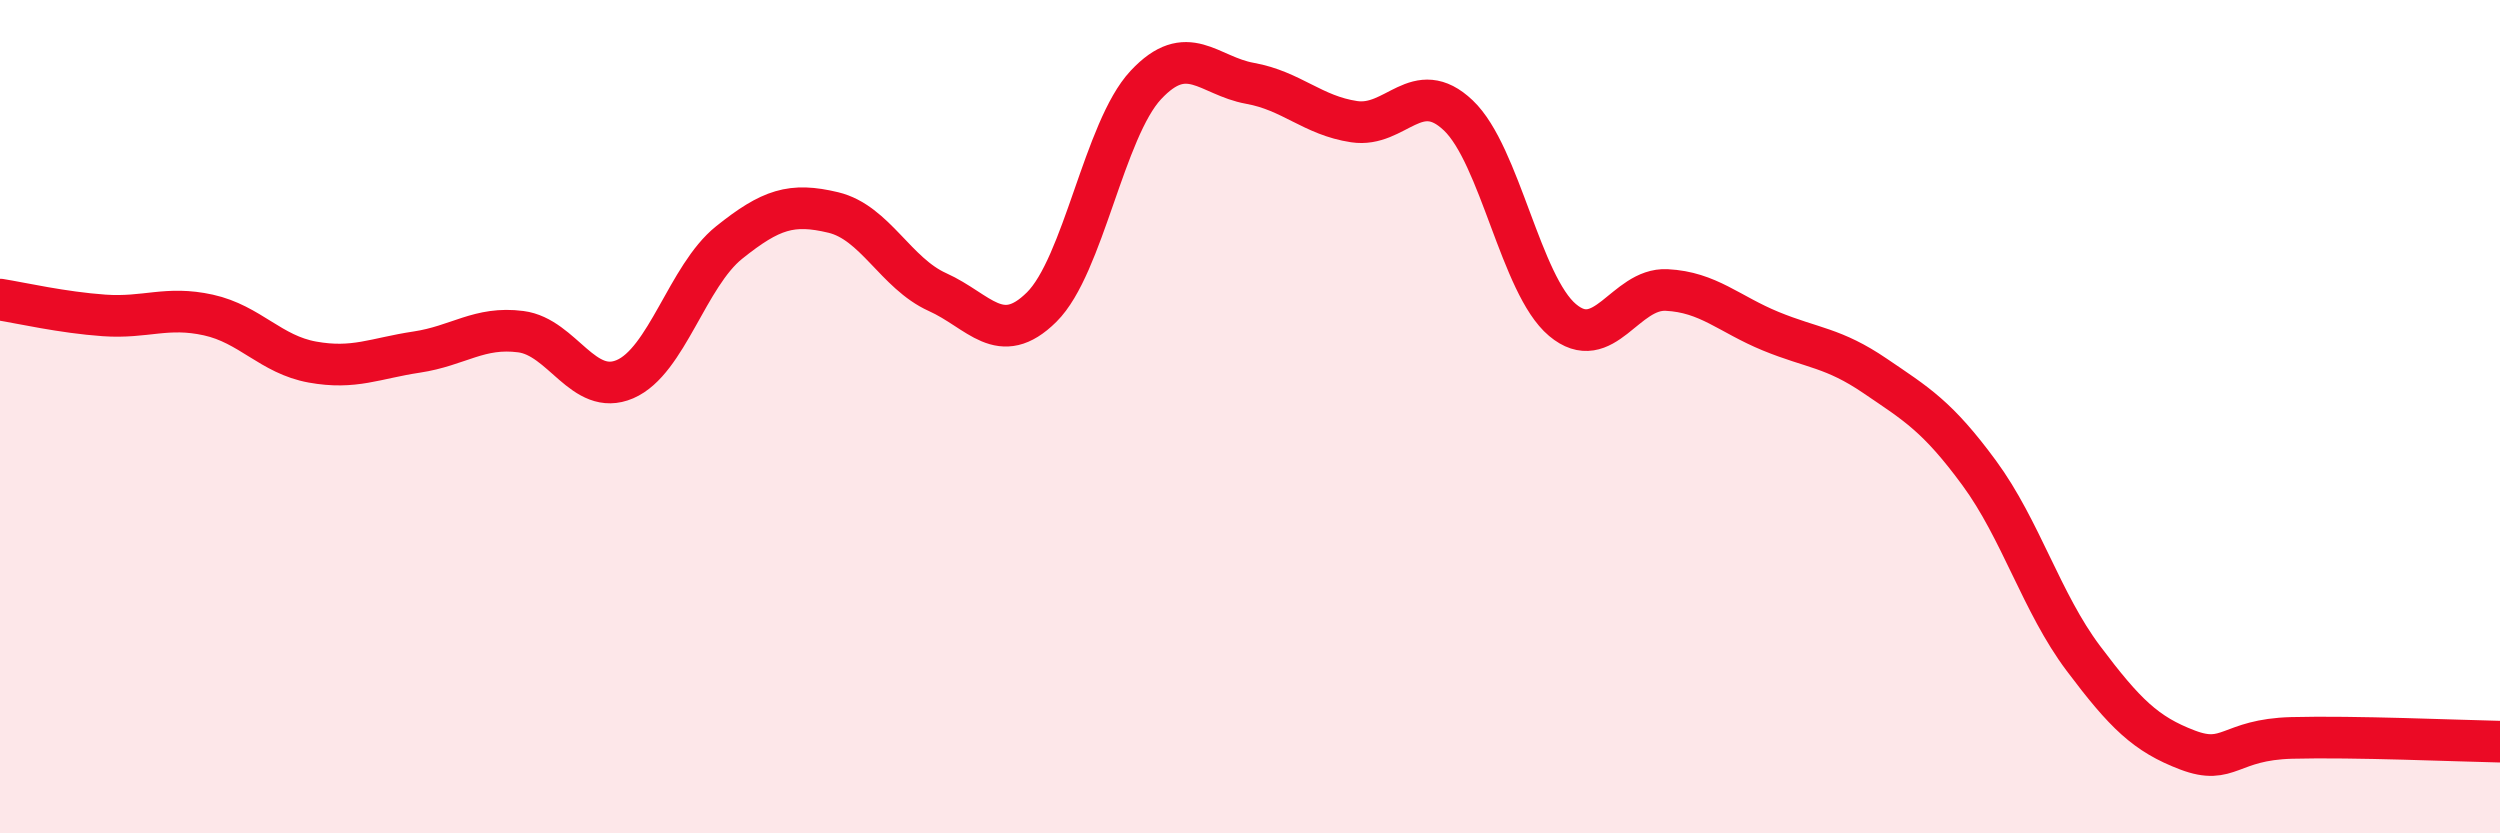
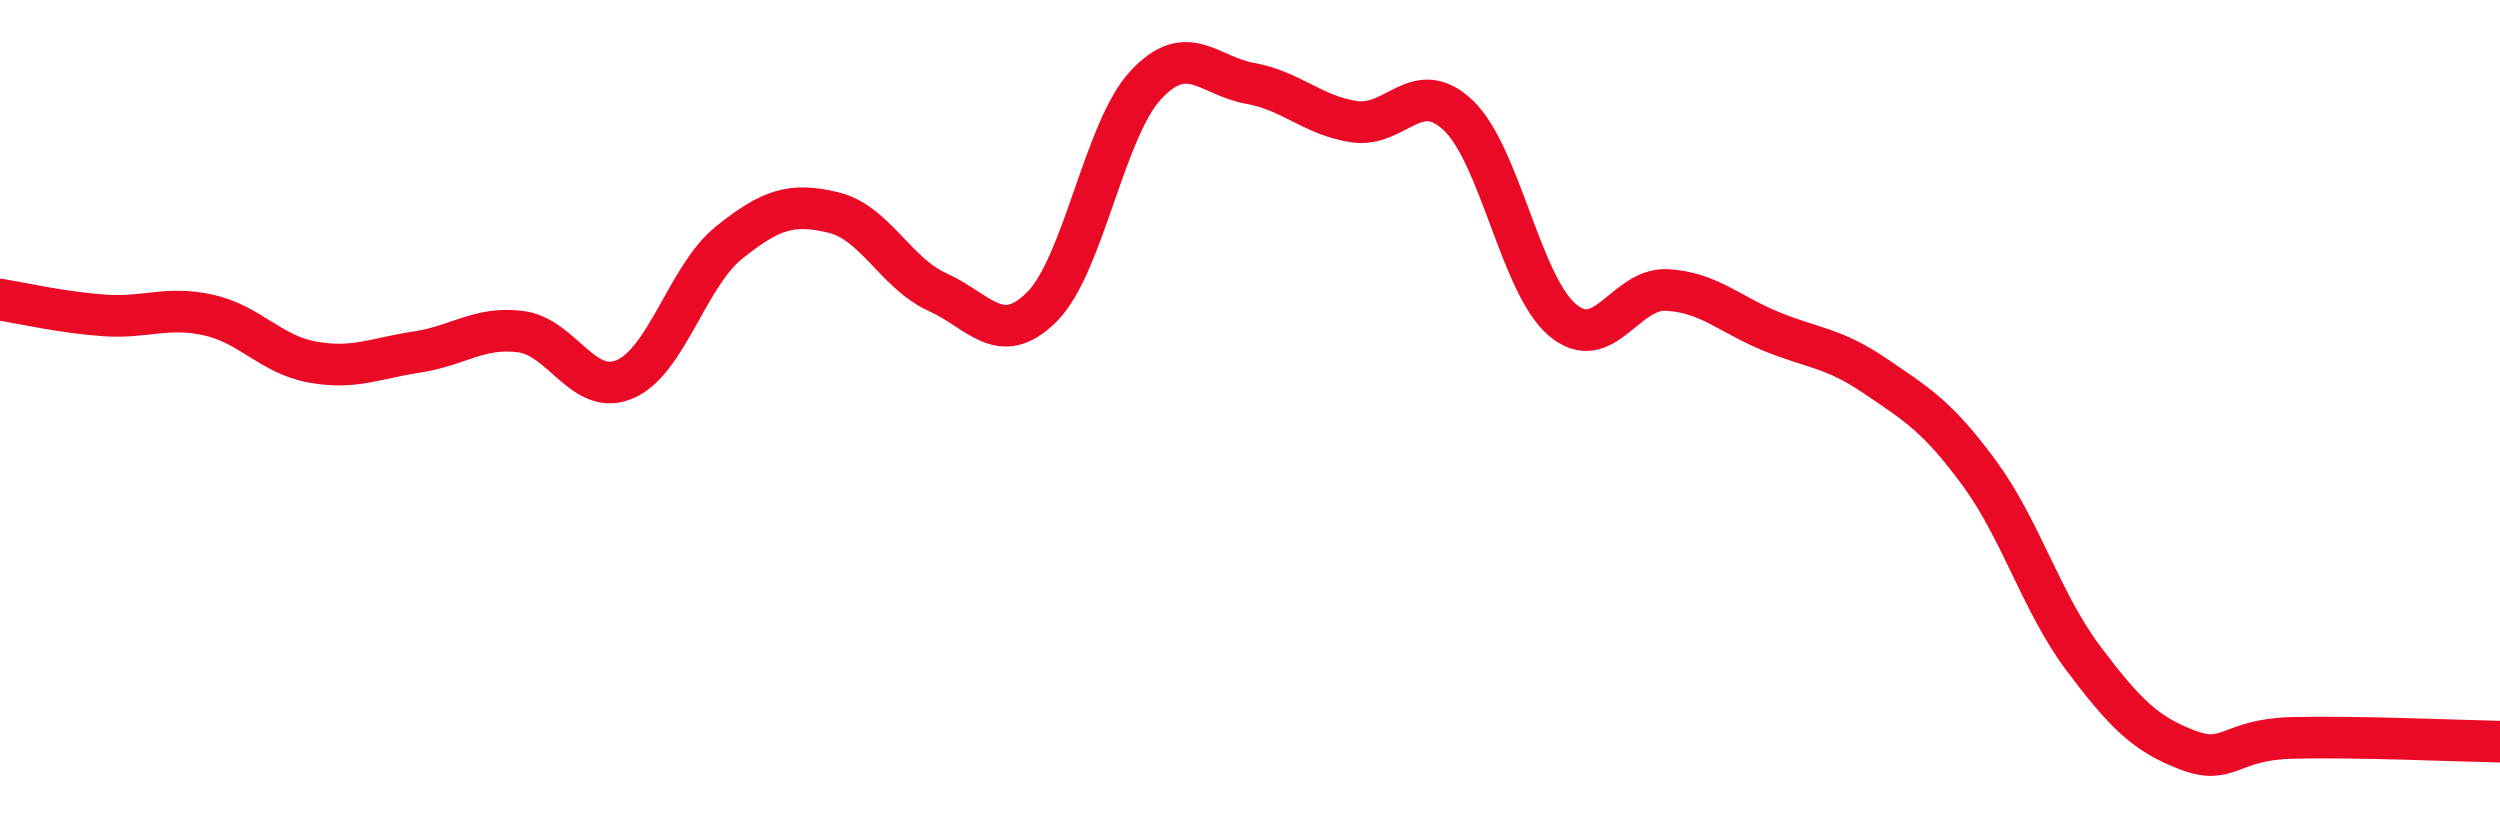
<svg xmlns="http://www.w3.org/2000/svg" width="60" height="20" viewBox="0 0 60 20">
-   <path d="M 0,7.19 C 0.5,7.27 1.5,7.5 2.5,7.57 C 3.5,7.64 4,7.34 5,7.56 C 6,7.78 6.5,8.51 7.5,8.69 C 8.5,8.87 9,8.6 10,8.45 C 11,8.3 11.5,7.83 12.5,7.96 C 13.5,8.09 14,9.53 15,9.1 C 16,8.67 16.5,6.62 17.5,5.82 C 18.5,5.02 19,4.86 20,5.1 C 21,5.34 21.5,6.56 22.5,7.01 C 23.5,7.46 24,8.36 25,7.37 C 26,6.38 26.5,3.11 27.5,2.04 C 28.5,0.97 29,1.82 30,2 C 31,2.18 31.5,2.77 32.5,2.92 C 33.5,3.07 34,1.82 35,2.77 C 36,3.72 36.5,6.84 37.5,7.68 C 38.5,8.52 39,6.91 40,6.96 C 41,7.01 41.5,7.54 42.5,7.95 C 43.5,8.36 44,8.34 45,9.02 C 46,9.7 46.5,9.99 47.5,11.35 C 48.5,12.71 49,14.47 50,15.8 C 51,17.13 51.5,17.62 52.5,18 C 53.5,18.38 53.5,17.75 55,17.71 C 56.5,17.67 59,17.78 60,17.8L60 20L0 20Z" fill="#EB0A25" opacity="0.1" stroke-linecap="round" stroke-linejoin="round" />
  <path d="M 0,7.19 C 0.5,7.27 1.5,7.5 2.5,7.57 C 3.5,7.64 4,7.34 5,7.56 C 6,7.78 6.5,8.51 7.5,8.69 C 8.5,8.87 9,8.6 10,8.45 C 11,8.3 11.5,7.83 12.5,7.96 C 13.5,8.09 14,9.53 15,9.1 C 16,8.67 16.5,6.62 17.5,5.82 C 18.5,5.02 19,4.86 20,5.1 C 21,5.34 21.5,6.56 22.5,7.01 C 23.5,7.46 24,8.36 25,7.37 C 26,6.38 26.5,3.11 27.5,2.04 C 28.5,0.97 29,1.82 30,2 C 31,2.18 31.5,2.77 32.5,2.92 C 33.5,3.07 34,1.82 35,2.77 C 36,3.72 36.5,6.84 37.5,7.68 C 38.5,8.52 39,6.91 40,6.96 C 41,7.01 41.5,7.54 42.5,7.95 C 43.5,8.36 44,8.34 45,9.02 C 46,9.7 46.5,9.99 47.5,11.35 C 48.5,12.71 49,14.47 50,15.8 C 51,17.13 51.5,17.62 52.5,18 C 53.5,18.38 53.5,17.75 55,17.71 C 56.5,17.67 59,17.78 60,17.8" stroke="#EB0A25" stroke-width="1" fill="none" stroke-linecap="round" stroke-linejoin="round" />
</svg>